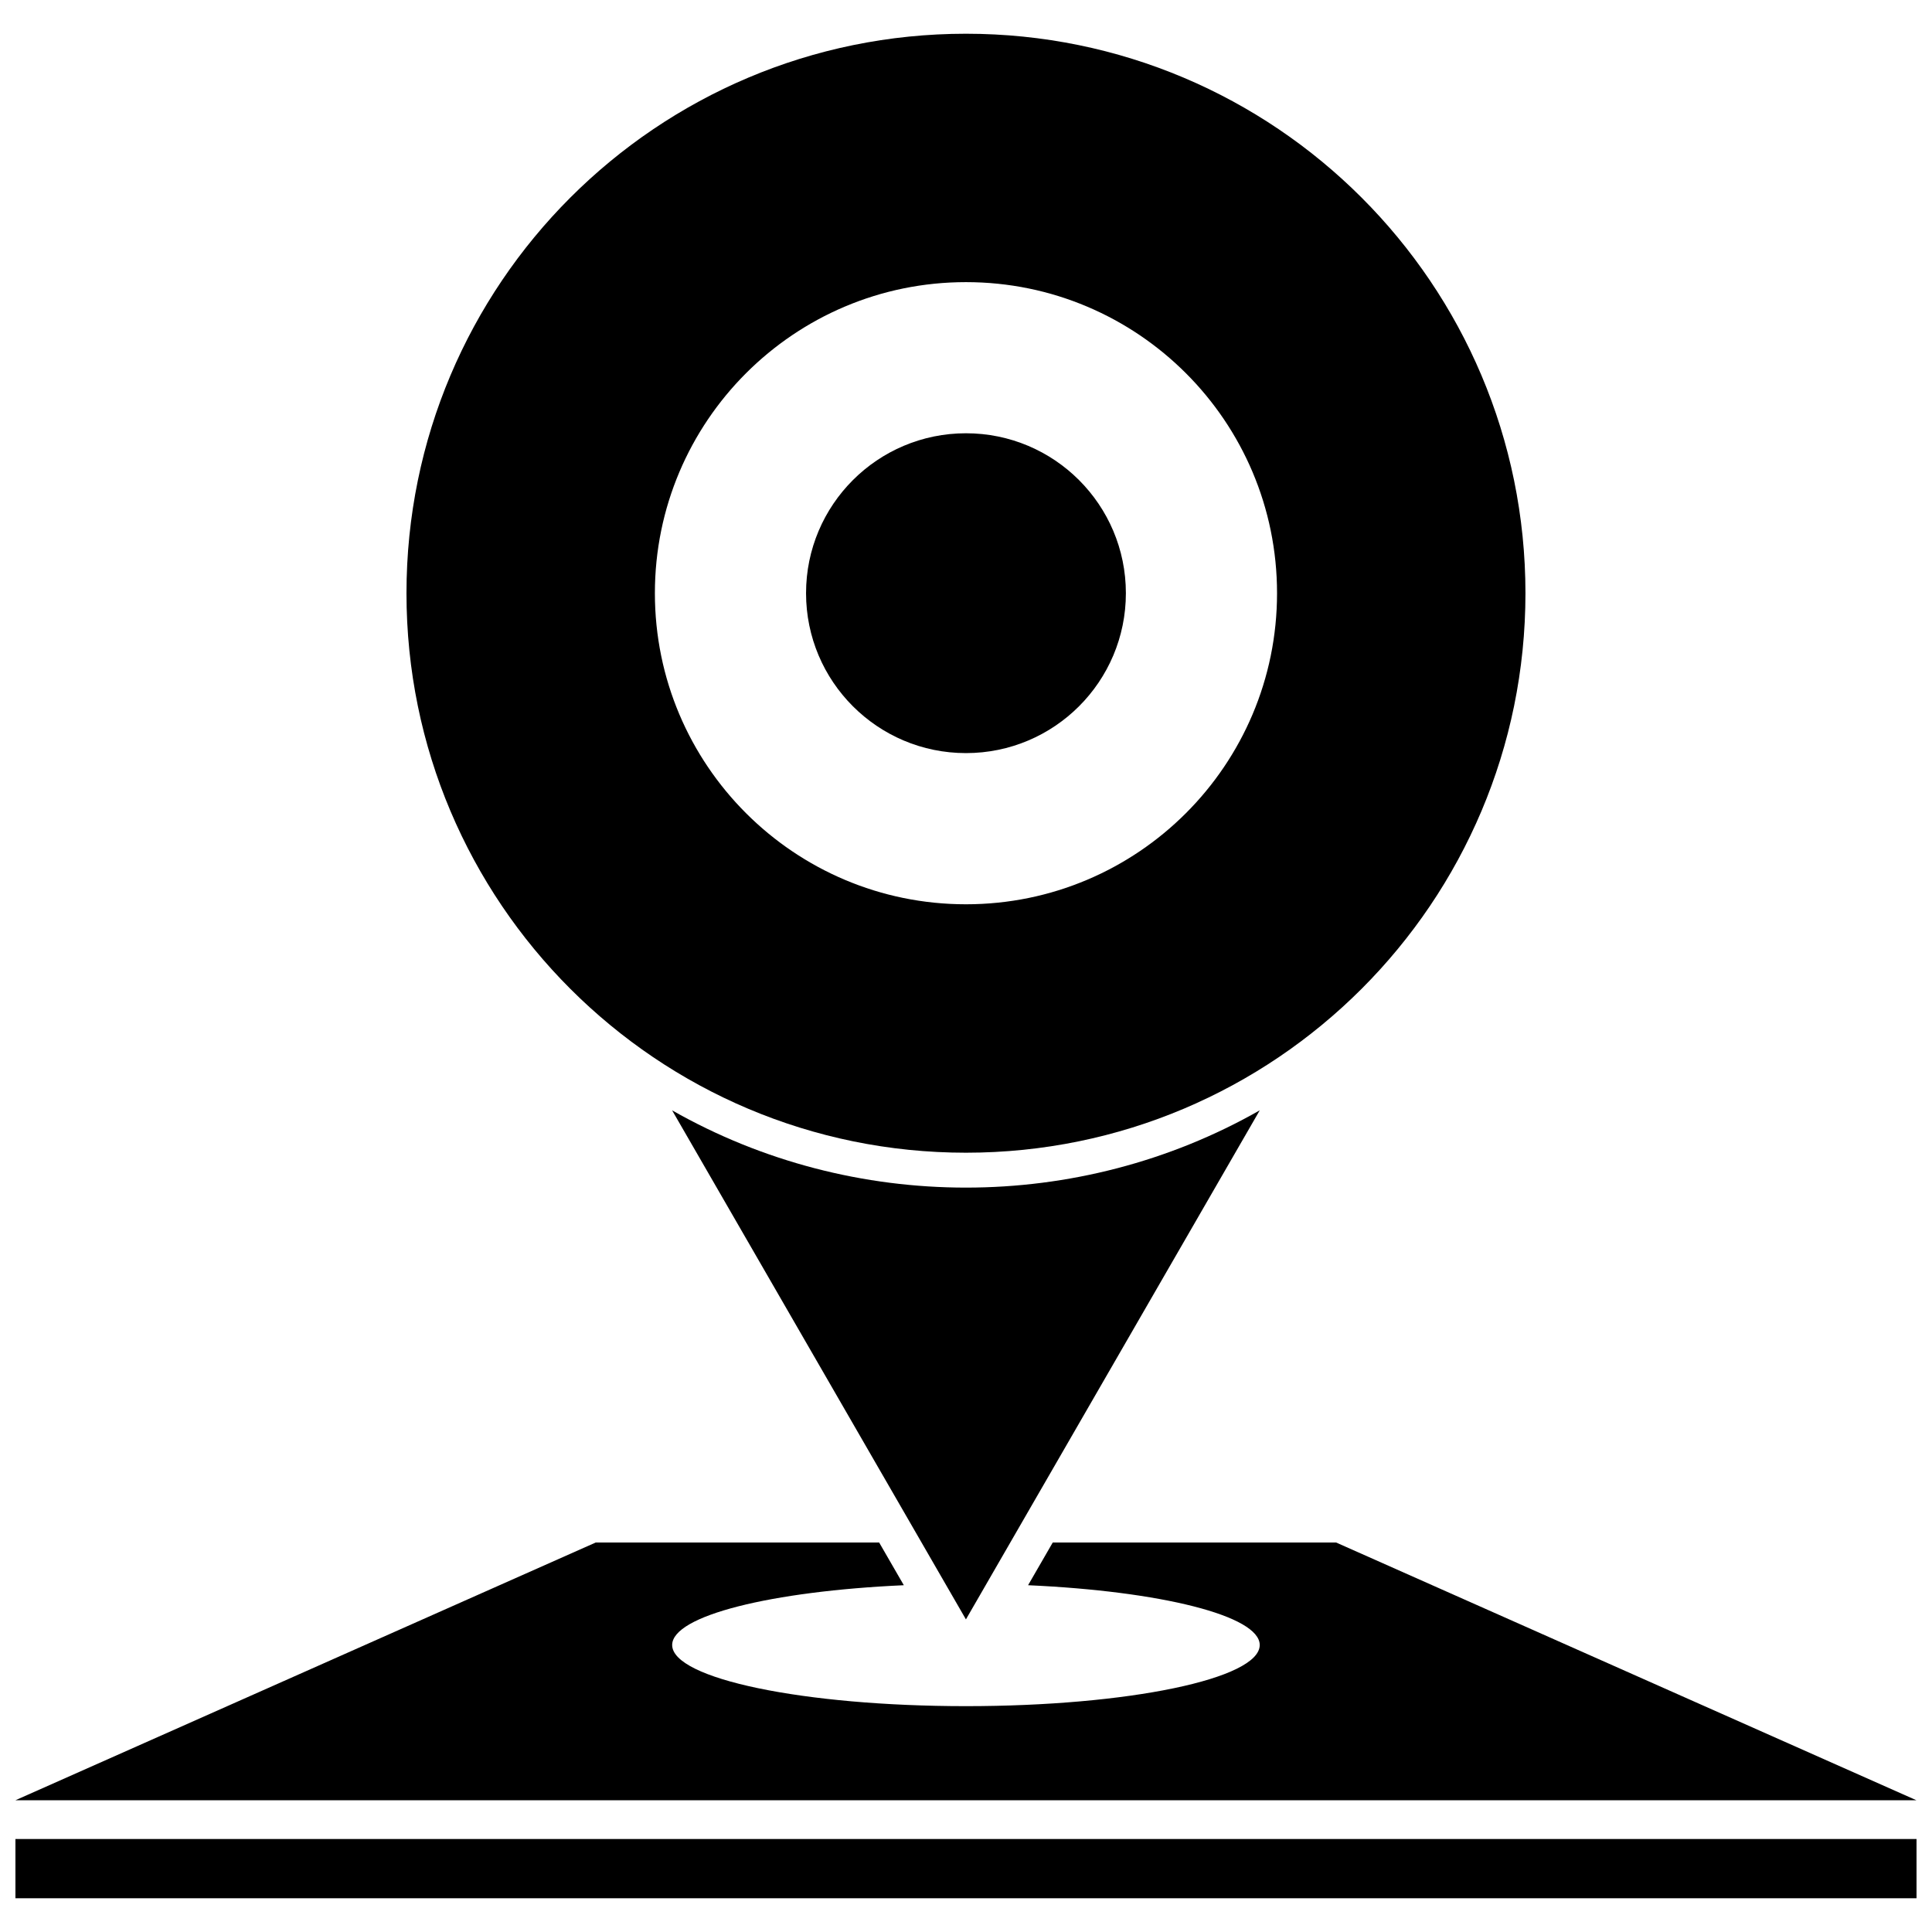
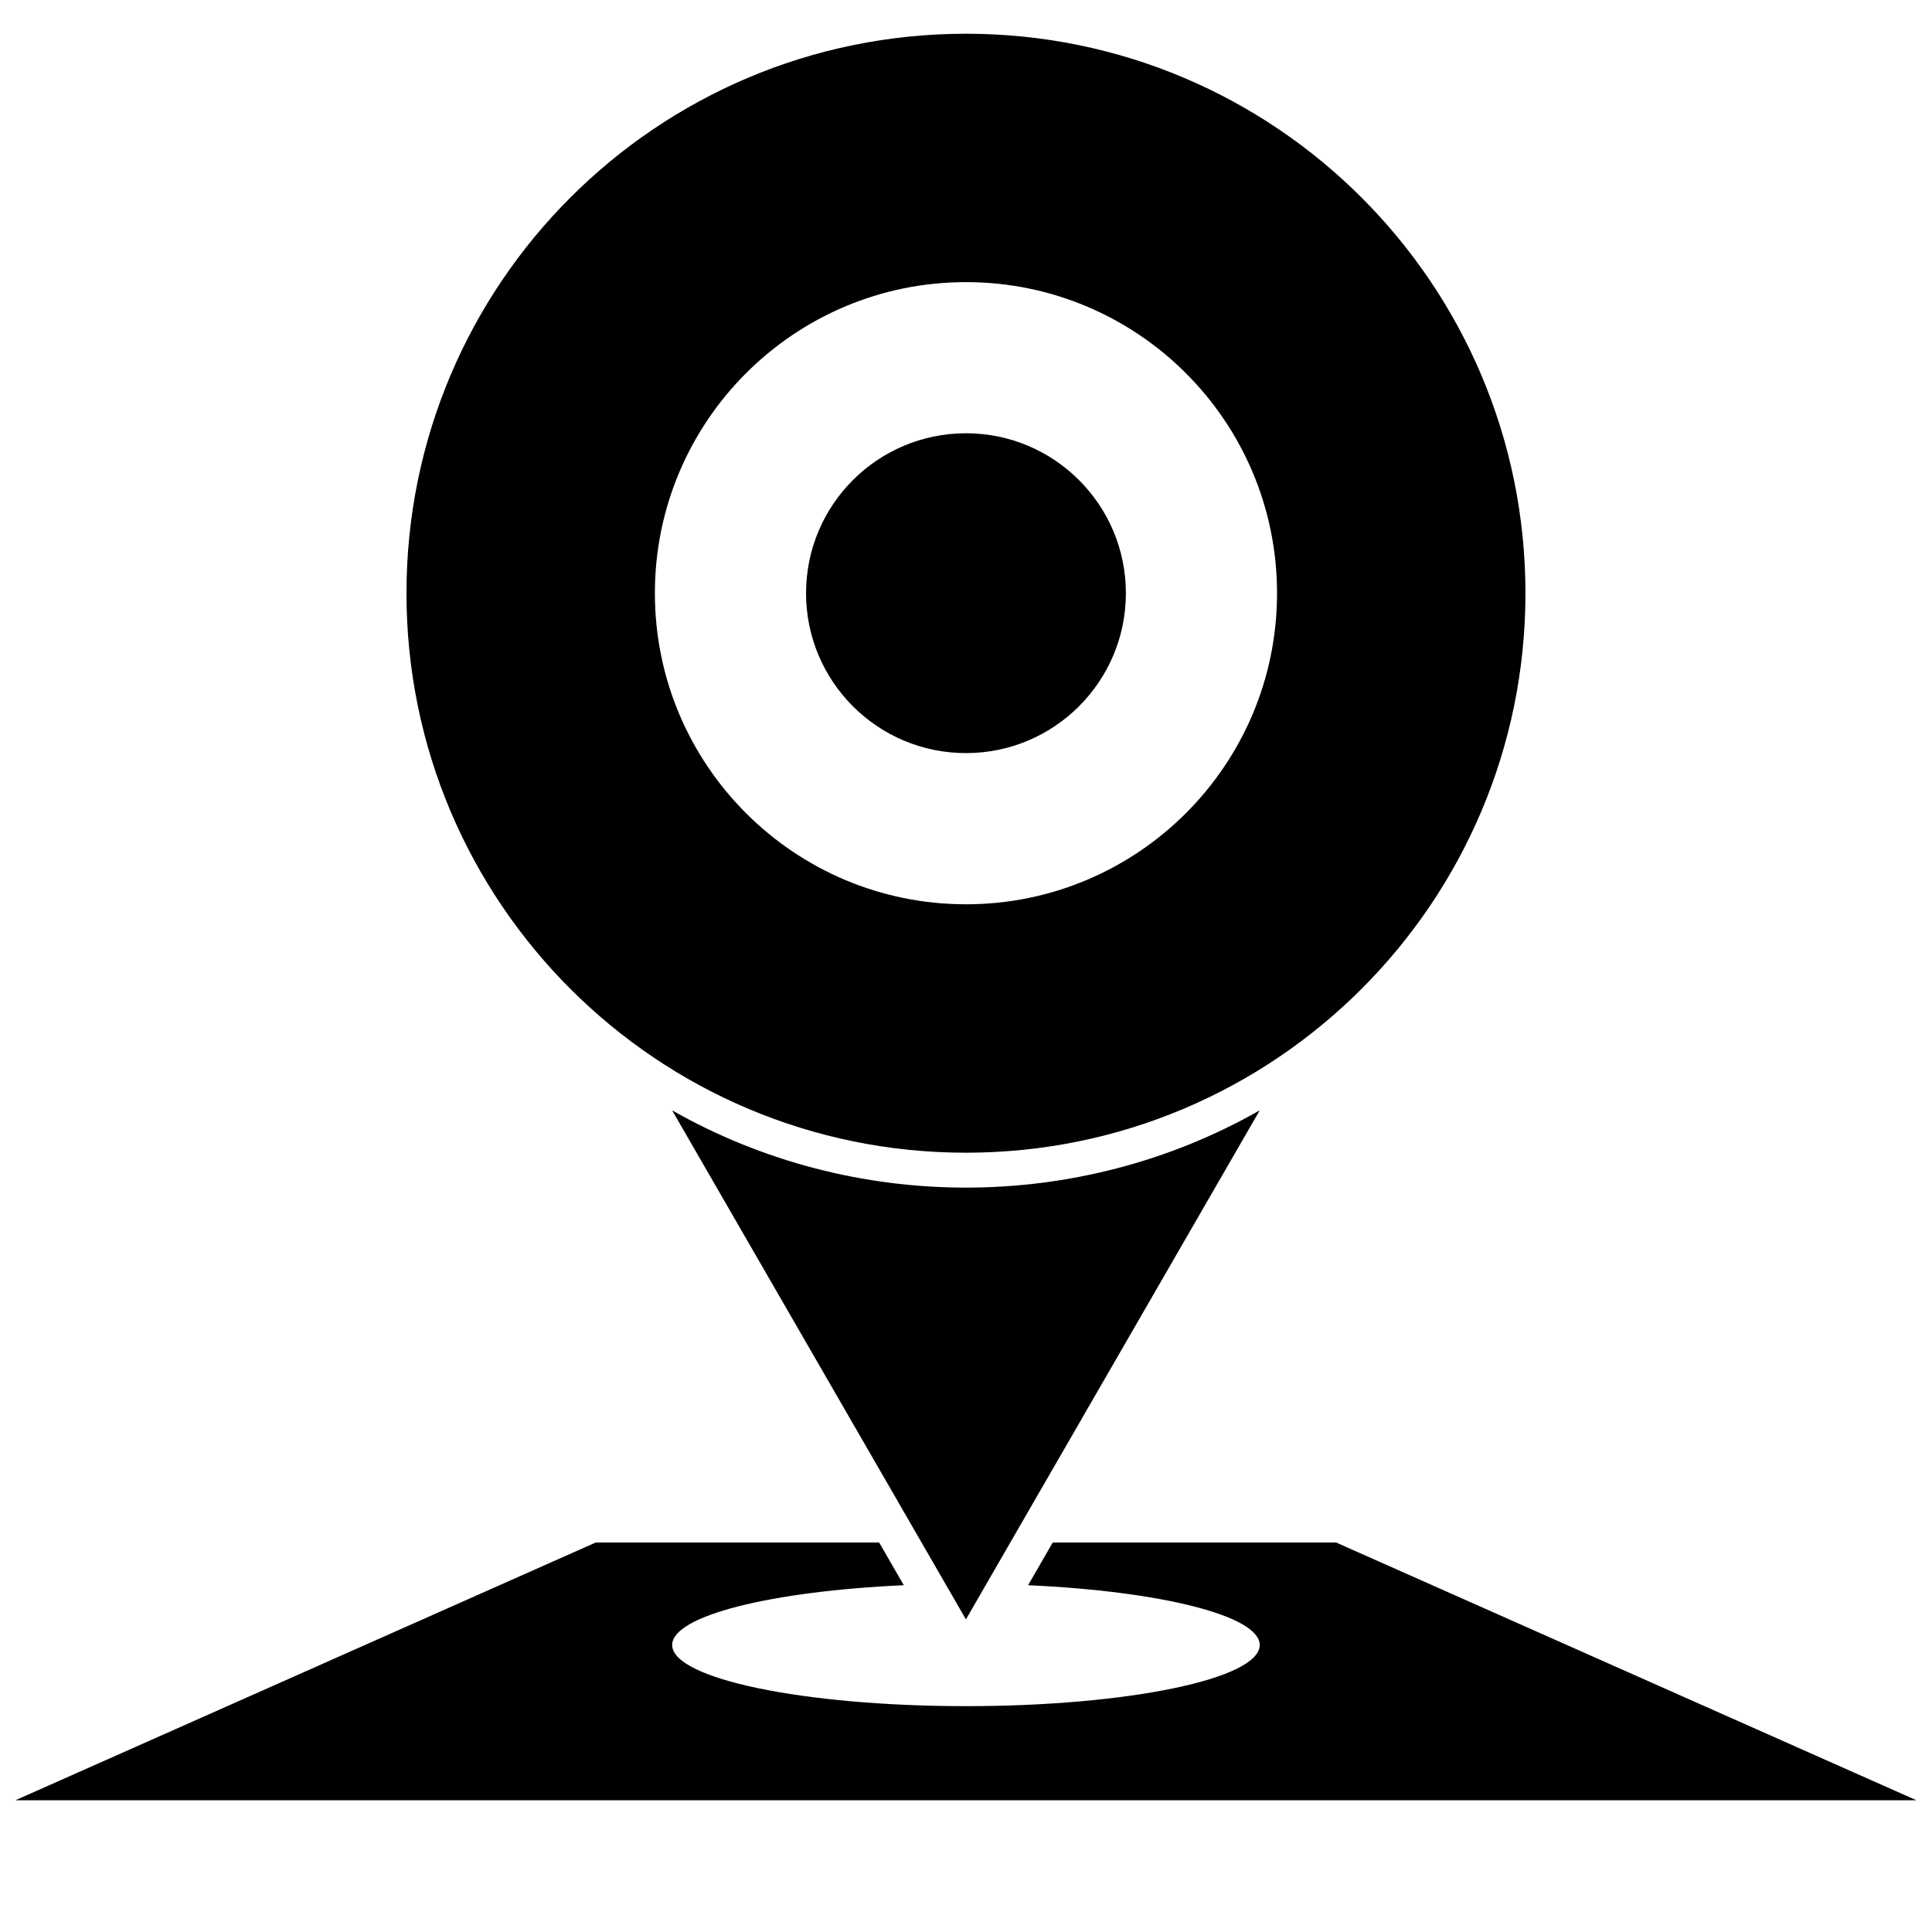
<svg xmlns="http://www.w3.org/2000/svg" width="800px" height="800px" version="1.1" viewBox="144 144 512 512">
  <defs>
    <clipPath id="b">
      <path d="m148.09 552h503.81v70h-503.81z" />
    </clipPath>
    <clipPath id="a">
-       <path d="m148.09 631h503.81v17h-503.81z" />
-     </clipPath>
+       </clipPath>
  </defs>
  <path d="m399.99 573.14 77.855-134.89c-47.949 27.305-107.77 27.305-155.73 0l77.855 134.89z" fill-rule="evenodd" />
  <path d="m399.99 152.94c81.895 0 148.27 66.375 148.27 148.27 0 81.895-66.375 148.27-148.27 148.27-81.895 0-148.27-66.375-148.27-148.27 0-81.895 66.375-148.27 148.27-148.27zm0 65.828c45.527 0 82.438 36.91 82.438 82.438s-36.91 82.438-82.438 82.438c-45.527 0-82.438-36.91-82.438-82.438s36.91-82.438 82.438-82.438z" fill-rule="evenodd" />
  <g clip-path="url(#b)">
    <path d="m301.89 552.78h75.094l6.539 11.32c-35.094 1.574-61.391 8.07-61.391 15.844 0 8.941 34.871 16.203 77.855 16.203 43.004 0 77.855-7.246 77.855-16.203 0-7.769-26.297-14.27-61.391-15.844l6.539-11.32h75.094l153.8 68.312h-503.81l153.8-68.312z" fill-rule="evenodd" />
  </g>
  <path d="m442.37 301.2c0 23.406-18.973 42.379-42.379 42.379s-42.379-18.973-42.379-42.379 18.973-42.379 42.379-42.379 42.379 18.973 42.379 42.379" fill-rule="evenodd" />
  <g clip-path="url(#a)">
-     <path d="m148.09 631.36h503.81v15.699h-503.81z" fill-rule="evenodd" />
-   </g>
+     </g>
</svg>